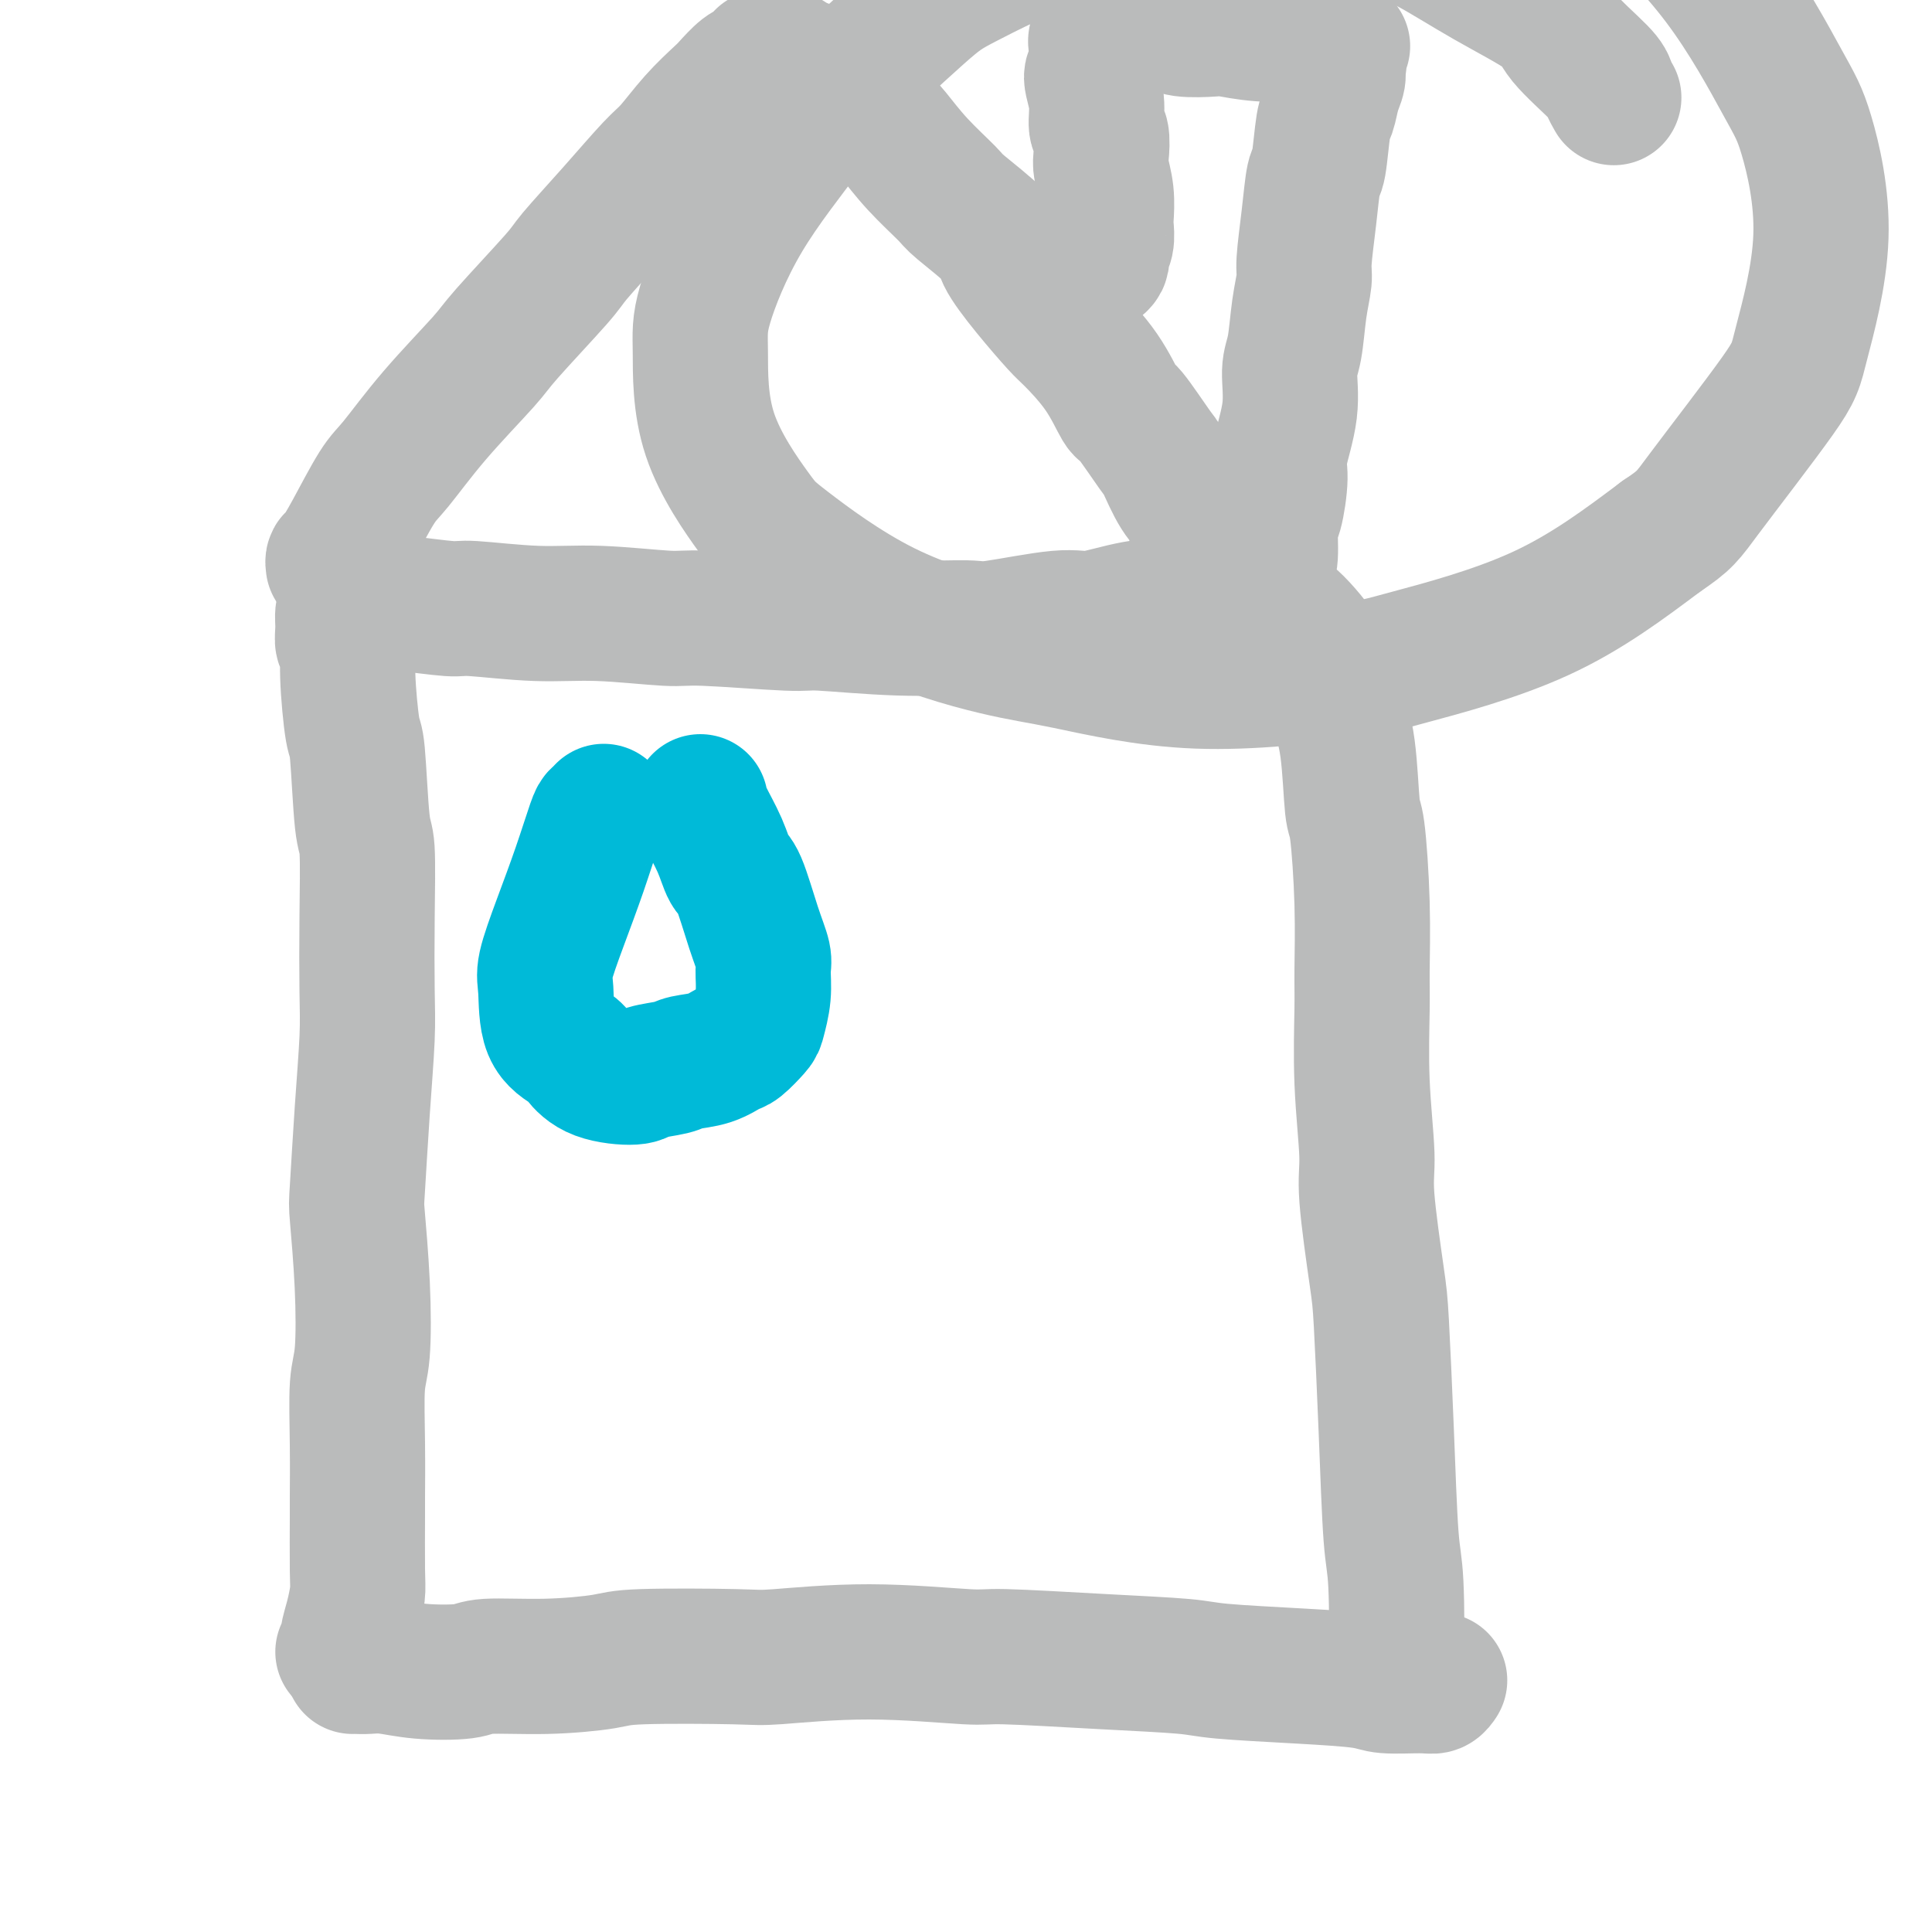
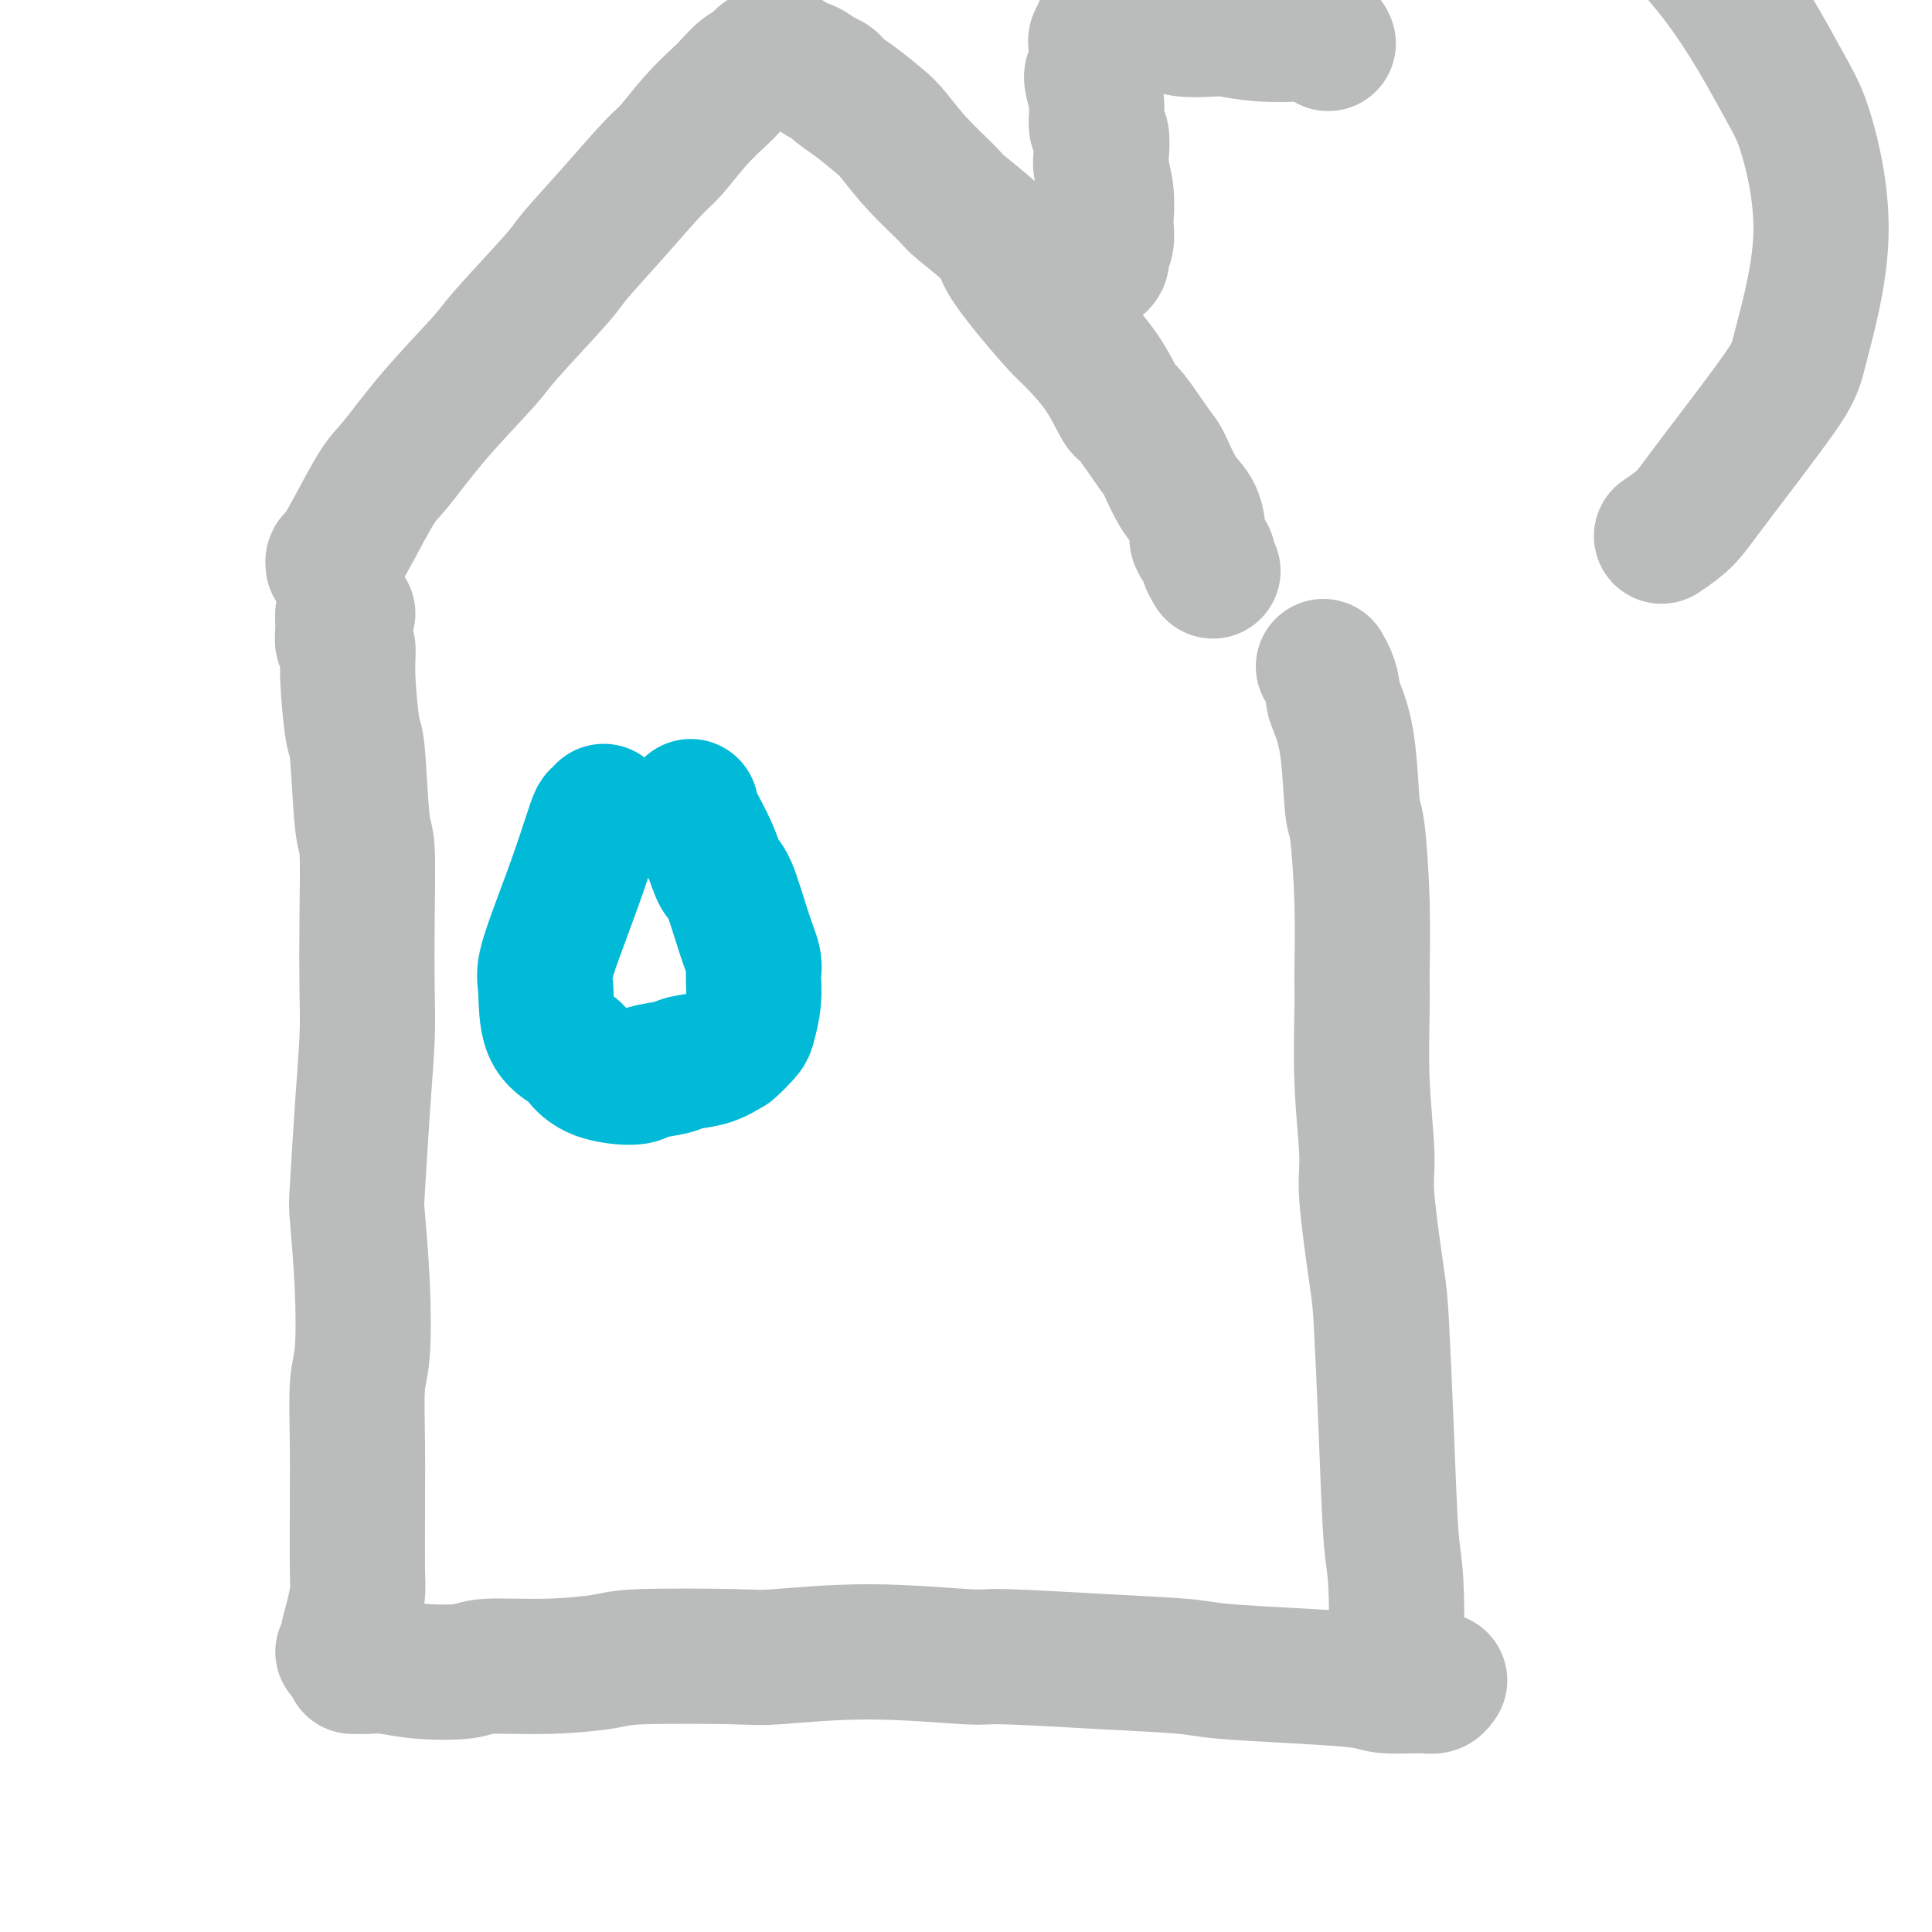
<svg xmlns="http://www.w3.org/2000/svg" viewBox="0 0 400 400" version="1.1">
  <g fill="none" stroke="#BABBBB" stroke-width="28" stroke-linecap="round" stroke-linejoin="round">
    <path d="M73,345c0.279,-0.008 0.557,-0.015 1,0c0.443,0.015 1.049,0.053 2,0c0.951,-0.053 2.247,-0.195 4,0c1.753,0.195 3.965,0.729 7,1c3.035,0.271 6.895,0.279 9,0c2.105,-0.279 2.455,-0.846 5,-1c2.545,-0.154 7.286,0.104 12,0c4.714,-0.104 9.403,-0.568 12,-1c2.597,-0.432 3.102,-0.830 8,-1c4.898,-0.170 14.187,-0.113 19,0c4.813,0.113 5.149,0.282 9,0c3.851,-0.282 11.216,-1.015 19,-1c7.784,0.015 15.987,0.777 20,1c4.013,0.223 3.838,-0.095 8,0c4.162,0.095 12.663,0.603 20,1c7.337,0.397 13.512,0.685 17,1c3.488,0.315 4.289,0.659 8,1c3.711,0.341 10.332,0.681 16,1c5.668,0.319 10.384,0.618 13,1c2.616,0.382 3.132,0.849 5,1c1.868,0.151 5.089,-0.012 7,0c1.911,0.012 2.512,0.199 3,0c0.488,-0.199 0.862,-0.784 1,-1c0.138,-0.216 0.039,-0.062 0,0c-0.039,0.062 -0.020,0.031 0,0" />
    <path d="M71,342c0.445,-0.282 0.890,-0.563 1,-1c0.110,-0.437 -0.114,-1.029 0,-2c0.114,-0.971 0.566,-2.323 1,-4c0.434,-1.677 0.848,-3.681 1,-5c0.152,-1.319 0.040,-1.952 0,-5c-0.040,-3.048 -0.007,-8.510 0,-11c0.007,-2.490 -0.011,-2.009 0,-4c0.011,-1.991 0.052,-6.453 0,-11c-0.052,-4.547 -0.197,-9.179 0,-12c0.197,-2.821 0.735,-3.833 1,-7c0.265,-3.167 0.257,-8.491 0,-14c-0.257,-5.509 -0.762,-11.204 -1,-14c-0.238,-2.796 -0.207,-2.694 0,-6c0.207,-3.306 0.592,-10.021 1,-16c0.408,-5.979 0.838,-11.222 1,-15c0.162,-3.778 0.054,-6.092 0,-10c-0.054,-3.908 -0.056,-9.409 0,-15c0.056,-5.591 0.169,-11.271 0,-14c-0.169,-2.729 -0.619,-2.508 -1,-6c-0.381,-3.492 -0.695,-10.699 -1,-14c-0.305,-3.301 -0.603,-2.697 -1,-5c-0.397,-2.303 -0.892,-7.514 -1,-11c-0.108,-3.486 0.170,-5.246 0,-6c-0.170,-0.754 -0.788,-0.501 -1,-1c-0.212,-0.499 -0.019,-1.750 0,-3c0.019,-1.250 -0.138,-2.500 0,-3c0.138,-0.500 0.569,-0.250 1,0" />
-     <path d="M72,127c-0.606,-14.067 -0.121,-5.233 0,-2c0.121,3.233 -0.122,0.865 0,0c0.122,-0.865 0.611,-0.228 1,0c0.389,0.228 0.679,0.046 2,0c1.321,-0.046 3.672,0.044 5,0c1.328,-0.044 1.634,-0.223 4,0c2.366,0.223 6.791,0.848 9,1c2.209,0.152 2.202,-0.171 5,0c2.798,0.171 8.400,0.834 13,1c4.600,0.166 8.198,-0.167 13,0c4.802,0.167 10.808,0.833 14,1c3.192,0.167 3.570,-0.166 8,0c4.430,0.166 12.914,0.831 17,1c4.086,0.169 3.776,-0.159 7,0c3.224,0.159 9.982,0.805 16,1c6.018,0.195 11.294,-0.059 14,0c2.706,0.059 2.840,0.433 6,0c3.160,-0.433 9.345,-1.674 13,-2c3.655,-0.326 4.781,0.262 7,0c2.219,-0.262 5.533,-1.373 9,-2c3.467,-0.627 7.087,-0.771 9,-1c1.913,-0.229 2.118,-0.543 3,-1c0.882,-0.457 2.443,-1.058 4,-1c1.557,0.058 3.112,0.774 4,1c0.888,0.226 1.108,-0.037 2,0c0.892,0.037 2.456,0.372 4,1c1.544,0.628 3.068,1.547 4,2c0.932,0.453 1.270,0.441 2,1c0.730,0.559 1.850,1.689 3,3c1.150,1.311 2.328,2.803 3,4c0.672,1.197 0.836,2.098 1,3" />
    <path d="M274,138c1.814,2.959 1.848,4.855 2,6c0.152,1.145 0.423,1.538 1,3c0.577,1.462 1.461,3.994 2,8c0.539,4.006 0.733,9.487 1,12c0.267,2.513 0.606,2.057 1,5c0.394,2.943 0.842,9.284 1,15c0.158,5.716 0.026,10.808 0,14c-0.026,3.192 0.052,4.486 0,8c-0.052,3.514 -0.235,9.249 0,15c0.235,5.751 0.889,11.519 1,15c0.111,3.481 -0.321,4.676 0,9c0.321,4.324 1.396,11.778 2,16c0.604,4.222 0.737,5.211 1,10c0.263,4.789 0.655,13.377 1,22c0.345,8.623 0.642,17.280 1,22c0.358,4.720 0.776,5.502 1,10c0.224,4.498 0.253,12.711 0,16c-0.253,3.289 -0.786,1.654 -1,1c-0.214,-0.654 -0.107,-0.327 0,0" />
    <path d="M69,117c-0.057,-0.395 -0.115,-0.789 0,-1c0.115,-0.211 0.402,-0.238 1,-1c0.598,-0.762 1.509,-2.259 3,-5c1.491,-2.741 3.564,-6.725 5,-9c1.436,-2.275 2.234,-2.840 4,-5c1.766,-2.160 4.499,-5.914 8,-10c3.501,-4.086 7.770,-8.504 10,-11c2.230,-2.496 2.421,-3.071 5,-6c2.579,-2.929 7.546,-8.213 10,-11c2.454,-2.787 2.395,-3.076 4,-5c1.605,-1.924 4.875,-5.482 8,-9c3.125,-3.518 6.107,-6.996 8,-9c1.893,-2.004 2.699,-2.533 4,-4c1.301,-1.467 3.098,-3.870 5,-6c1.902,-2.130 3.910,-3.985 5,-5c1.090,-1.015 1.263,-1.190 2,-2c0.737,-0.810 2.039,-2.256 3,-3c0.961,-0.744 1.582,-0.788 2,-1c0.418,-0.212 0.633,-0.593 1,-1c0.367,-0.407 0.886,-0.841 1,-1c0.114,-0.159 -0.178,-0.042 0,0c0.178,0.042 0.825,0.010 1,0c0.175,-0.010 -0.124,0.000 0,0c0.124,-0.000 0.669,-0.012 1,0c0.331,0.012 0.448,0.047 1,0c0.552,-0.047 1.540,-0.178 2,0c0.460,0.178 0.393,0.663 1,1c0.607,0.337 1.888,0.525 3,1c1.112,0.475 2.056,1.238 3,2" />
    <path d="M170,16c2.520,0.792 2.320,1.273 3,2c0.680,0.727 2.238,1.701 4,3c1.762,1.299 3.727,2.925 5,4c1.273,1.075 1.855,1.600 3,3c1.145,1.400 2.853,3.673 5,6c2.147,2.327 4.732,4.706 6,6c1.268,1.294 1.218,1.502 3,3c1.782,1.498 5.394,4.284 7,6c1.606,1.716 1.206,2.360 2,4c0.794,1.640 2.784,4.276 5,7c2.216,2.724 4.660,5.536 6,7c1.340,1.464 1.578,1.580 3,3c1.422,1.420 4.029,4.144 6,7c1.971,2.856 3.307,5.842 4,7c0.693,1.158 0.742,0.486 2,2c1.258,1.514 3.725,5.215 5,7c1.275,1.785 1.359,1.656 2,3c0.641,1.344 1.840,4.161 3,6c1.160,1.839 2.282,2.701 3,4c0.718,1.299 1.033,3.035 1,4c-0.033,0.965 -0.415,1.159 0,2c0.415,0.841 1.627,2.328 2,3c0.373,0.672 -0.092,0.527 0,1c0.092,0.473 0.741,1.564 1,2c0.259,0.436 0.130,0.218 0,0" />
    <path d="M227,55c0.415,-0.329 0.829,-0.659 1,-1c0.171,-0.341 0.098,-0.694 0,-1c-0.098,-0.306 -0.221,-0.566 0,-1c0.221,-0.434 0.788,-1.044 1,-2c0.212,-0.956 0.071,-2.260 0,-3c-0.071,-0.740 -0.070,-0.916 0,-2c0.070,-1.084 0.211,-3.075 0,-5c-0.211,-1.925 -0.773,-3.784 -1,-5c-0.227,-1.216 -0.118,-1.790 0,-3c0.118,-1.210 0.246,-3.057 0,-4c-0.246,-0.943 -0.864,-0.984 -1,-2c-0.136,-1.016 0.211,-3.007 0,-5c-0.211,-1.993 -0.981,-3.987 -1,-5c-0.019,-1.013 0.711,-1.046 1,-2c0.289,-0.954 0.137,-2.829 0,-4c-0.137,-1.171 -0.259,-1.638 0,-2c0.259,-0.362 0.897,-0.619 1,-1c0.103,-0.381 -0.331,-0.888 0,-1c0.331,-0.112 1.425,0.170 2,0c0.575,-0.170 0.630,-0.791 1,-1c0.370,-0.209 1.054,-0.004 3,0c1.946,0.004 5.153,-0.191 7,0c1.847,0.191 2.334,0.769 4,1c1.666,0.231 4.510,0.114 6,0c1.490,-0.114 1.625,-0.224 3,0c1.375,0.224 3.990,0.781 7,1c3.010,0.219 6.415,0.100 8,0c1.585,-0.100 1.350,-0.181 2,0c0.650,0.181 2.186,0.623 3,1c0.814,0.377 0.907,0.688 1,1" />
-     <path d="M275,9c5.425,0.750 1.986,0.625 1,1c-0.986,0.375 0.479,1.249 1,2c0.521,0.751 0.098,1.378 0,2c-0.098,0.622 0.128,1.239 0,2c-0.128,0.761 -0.612,1.666 -1,3c-0.388,1.334 -0.681,3.097 -1,4c-0.319,0.903 -0.664,0.945 -1,3c-0.336,2.055 -0.664,6.123 -1,8c-0.336,1.877 -0.682,1.562 -1,3c-0.318,1.438 -0.610,4.629 -1,8c-0.390,3.371 -0.879,6.923 -1,9c-0.121,2.077 0.127,2.680 0,4c-0.127,1.320 -0.630,3.358 -1,6c-0.370,2.642 -0.606,5.890 -1,8c-0.394,2.110 -0.945,3.084 -1,5c-0.055,1.916 0.388,4.775 0,8c-0.388,3.225 -1.606,6.817 -2,9c-0.394,2.183 0.035,2.957 0,5c-0.035,2.043 -0.535,5.357 -1,7c-0.465,1.643 -0.895,1.617 -1,3c-0.105,1.383 0.116,4.175 0,6c-0.116,1.825 -0.570,2.684 -1,3c-0.430,0.316 -0.837,0.090 -1,0c-0.163,-0.090 -0.081,-0.045 0,0" />
-     <path d="M334,20c0.106,0.185 0.212,0.369 0,0c-0.212,-0.369 -0.743,-1.292 -1,-2c-0.257,-0.708 -0.242,-1.202 -2,-3c-1.758,-1.798 -5.290,-4.901 -7,-7c-1.710,-2.099 -1.598,-3.193 -4,-5c-2.402,-1.807 -7.317,-4.326 -12,-7c-4.683,-2.674 -9.135,-5.501 -12,-7c-2.865,-1.499 -4.145,-1.669 -8,-3c-3.855,-1.331 -10.285,-3.822 -17,-5c-6.715,-1.178 -13.715,-1.044 -18,-1c-4.285,0.044 -5.856,-0.004 -11,1c-5.144,1.004 -13.863,3.060 -22,6c-8.137,2.940 -15.692,6.765 -20,9c-4.308,2.235 -5.368,2.880 -10,7c-4.632,4.120 -12.834,11.716 -17,16c-4.166,4.284 -4.294,5.256 -7,9c-2.706,3.744 -7.990,10.260 -12,17c-4.010,6.740 -6.745,13.705 -8,18c-1.255,4.295 -1.031,5.921 -1,10c0.031,4.079 -0.130,10.613 2,17c2.130,6.387 6.550,12.629 9,16c2.450,3.371 2.929,3.873 7,7c4.071,3.127 11.733,8.881 20,13c8.267,4.119 17.137,6.605 23,8c5.863,1.395 8.717,1.701 15,3c6.283,1.299 15.996,3.591 27,4c11.004,0.409 23.300,-1.066 30,-2c6.700,-0.934 7.804,-1.328 14,-3c6.196,-1.672 17.485,-4.620 27,-9c9.515,-4.380 17.258,-10.190 25,-16" />
    <path d="M344,111c5.057,-3.405 5.199,-3.919 9,-9c3.801,-5.081 11.261,-14.730 15,-20c3.739,-5.270 3.757,-6.160 5,-11c1.243,-4.840 3.712,-13.629 4,-22c0.288,-8.371 -1.605,-16.323 -3,-21c-1.395,-4.677 -2.293,-6.078 -5,-11c-2.707,-4.922 -7.221,-13.367 -13,-21c-5.779,-7.633 -12.821,-14.456 -17,-18c-4.179,-3.544 -5.496,-3.809 -10,-7c-4.504,-3.191 -12.195,-9.306 -22,-13c-9.805,-3.694 -21.724,-4.965 -28,-6c-6.276,-1.035 -6.909,-1.834 -17,-1c-10.091,0.834 -29.640,3.302 -40,5c-10.360,1.698 -11.531,2.628 -12,3c-0.469,0.372 -0.234,0.186 0,0" />
  </g>
  <g fill="none" stroke="#00BAD8" stroke-width="28" stroke-linecap="round" stroke-linejoin="round">
-     <path d="M125,168c-0.374,0.398 -0.749,0.795 -1,1c-0.251,0.205 -0.379,0.217 -1,2c-0.621,1.783 -1.736,5.338 -3,9c-1.264,3.662 -2.679,7.432 -4,11c-1.321,3.568 -2.549,6.933 -3,9c-0.451,2.067 -0.127,2.837 0,5c0.127,2.163 0.055,5.719 1,8c0.945,2.281 2.908,3.288 4,4c1.092,0.712 1.315,1.130 2,2c0.685,0.870 1.833,2.191 4,3c2.167,0.809 5.352,1.105 7,1c1.648,-0.105 1.758,-0.610 3,-1c1.242,-0.390 3.616,-0.666 5,-1c1.384,-0.334 1.779,-0.727 3,-1c1.221,-0.273 3.268,-0.427 5,-1c1.732,-0.573 3.147,-1.565 4,-2c0.853,-0.435 1.142,-0.312 2,-1c0.858,-0.688 2.284,-2.188 3,-3c0.716,-0.812 0.723,-0.935 1,-2c0.277,-1.065 0.825,-3.070 1,-5c0.175,-1.930 -0.022,-3.785 0,-5c0.022,-1.215 0.264,-1.789 0,-3c-0.264,-1.211 -1.034,-3.059 -2,-6c-0.966,-2.941 -2.129,-6.976 -3,-9c-0.871,-2.024 -1.450,-2.037 -2,-3c-0.550,-0.963 -1.071,-2.875 -2,-5c-0.929,-2.125 -2.265,-4.464 -3,-6c-0.735,-1.536 -0.867,-2.268 -1,-3" />
+     <path d="M125,168c-0.374,0.398 -0.749,0.795 -1,1c-0.251,0.205 -0.379,0.217 -1,2c-0.621,1.783 -1.736,5.338 -3,9c-1.264,3.662 -2.679,7.432 -4,11c-1.321,3.568 -2.549,6.933 -3,9c-0.451,2.067 -0.127,2.837 0,5c0.127,2.163 0.055,5.719 1,8c0.945,2.281 2.908,3.288 4,4c1.092,0.712 1.315,1.130 2,2c0.685,0.870 1.833,2.191 4,3c2.167,0.809 5.352,1.105 7,1c1.648,-0.105 1.758,-0.610 3,-1c1.242,-0.390 3.616,-0.666 5,-1c1.384,-0.334 1.779,-0.727 3,-1c1.221,-0.273 3.268,-0.427 5,-1c1.732,-0.573 3.147,-1.565 4,-2c0.858,-0.688 2.284,-2.188 3,-3c0.716,-0.812 0.723,-0.935 1,-2c0.277,-1.065 0.825,-3.070 1,-5c0.175,-1.930 -0.022,-3.785 0,-5c0.022,-1.215 0.264,-1.789 0,-3c-0.264,-1.211 -1.034,-3.059 -2,-6c-0.966,-2.941 -2.129,-6.976 -3,-9c-0.871,-2.024 -1.450,-2.037 -2,-3c-0.550,-0.963 -1.071,-2.875 -2,-5c-0.929,-2.125 -2.265,-4.464 -3,-6c-0.735,-1.536 -0.867,-2.268 -1,-3" />
  </g>
</svg>